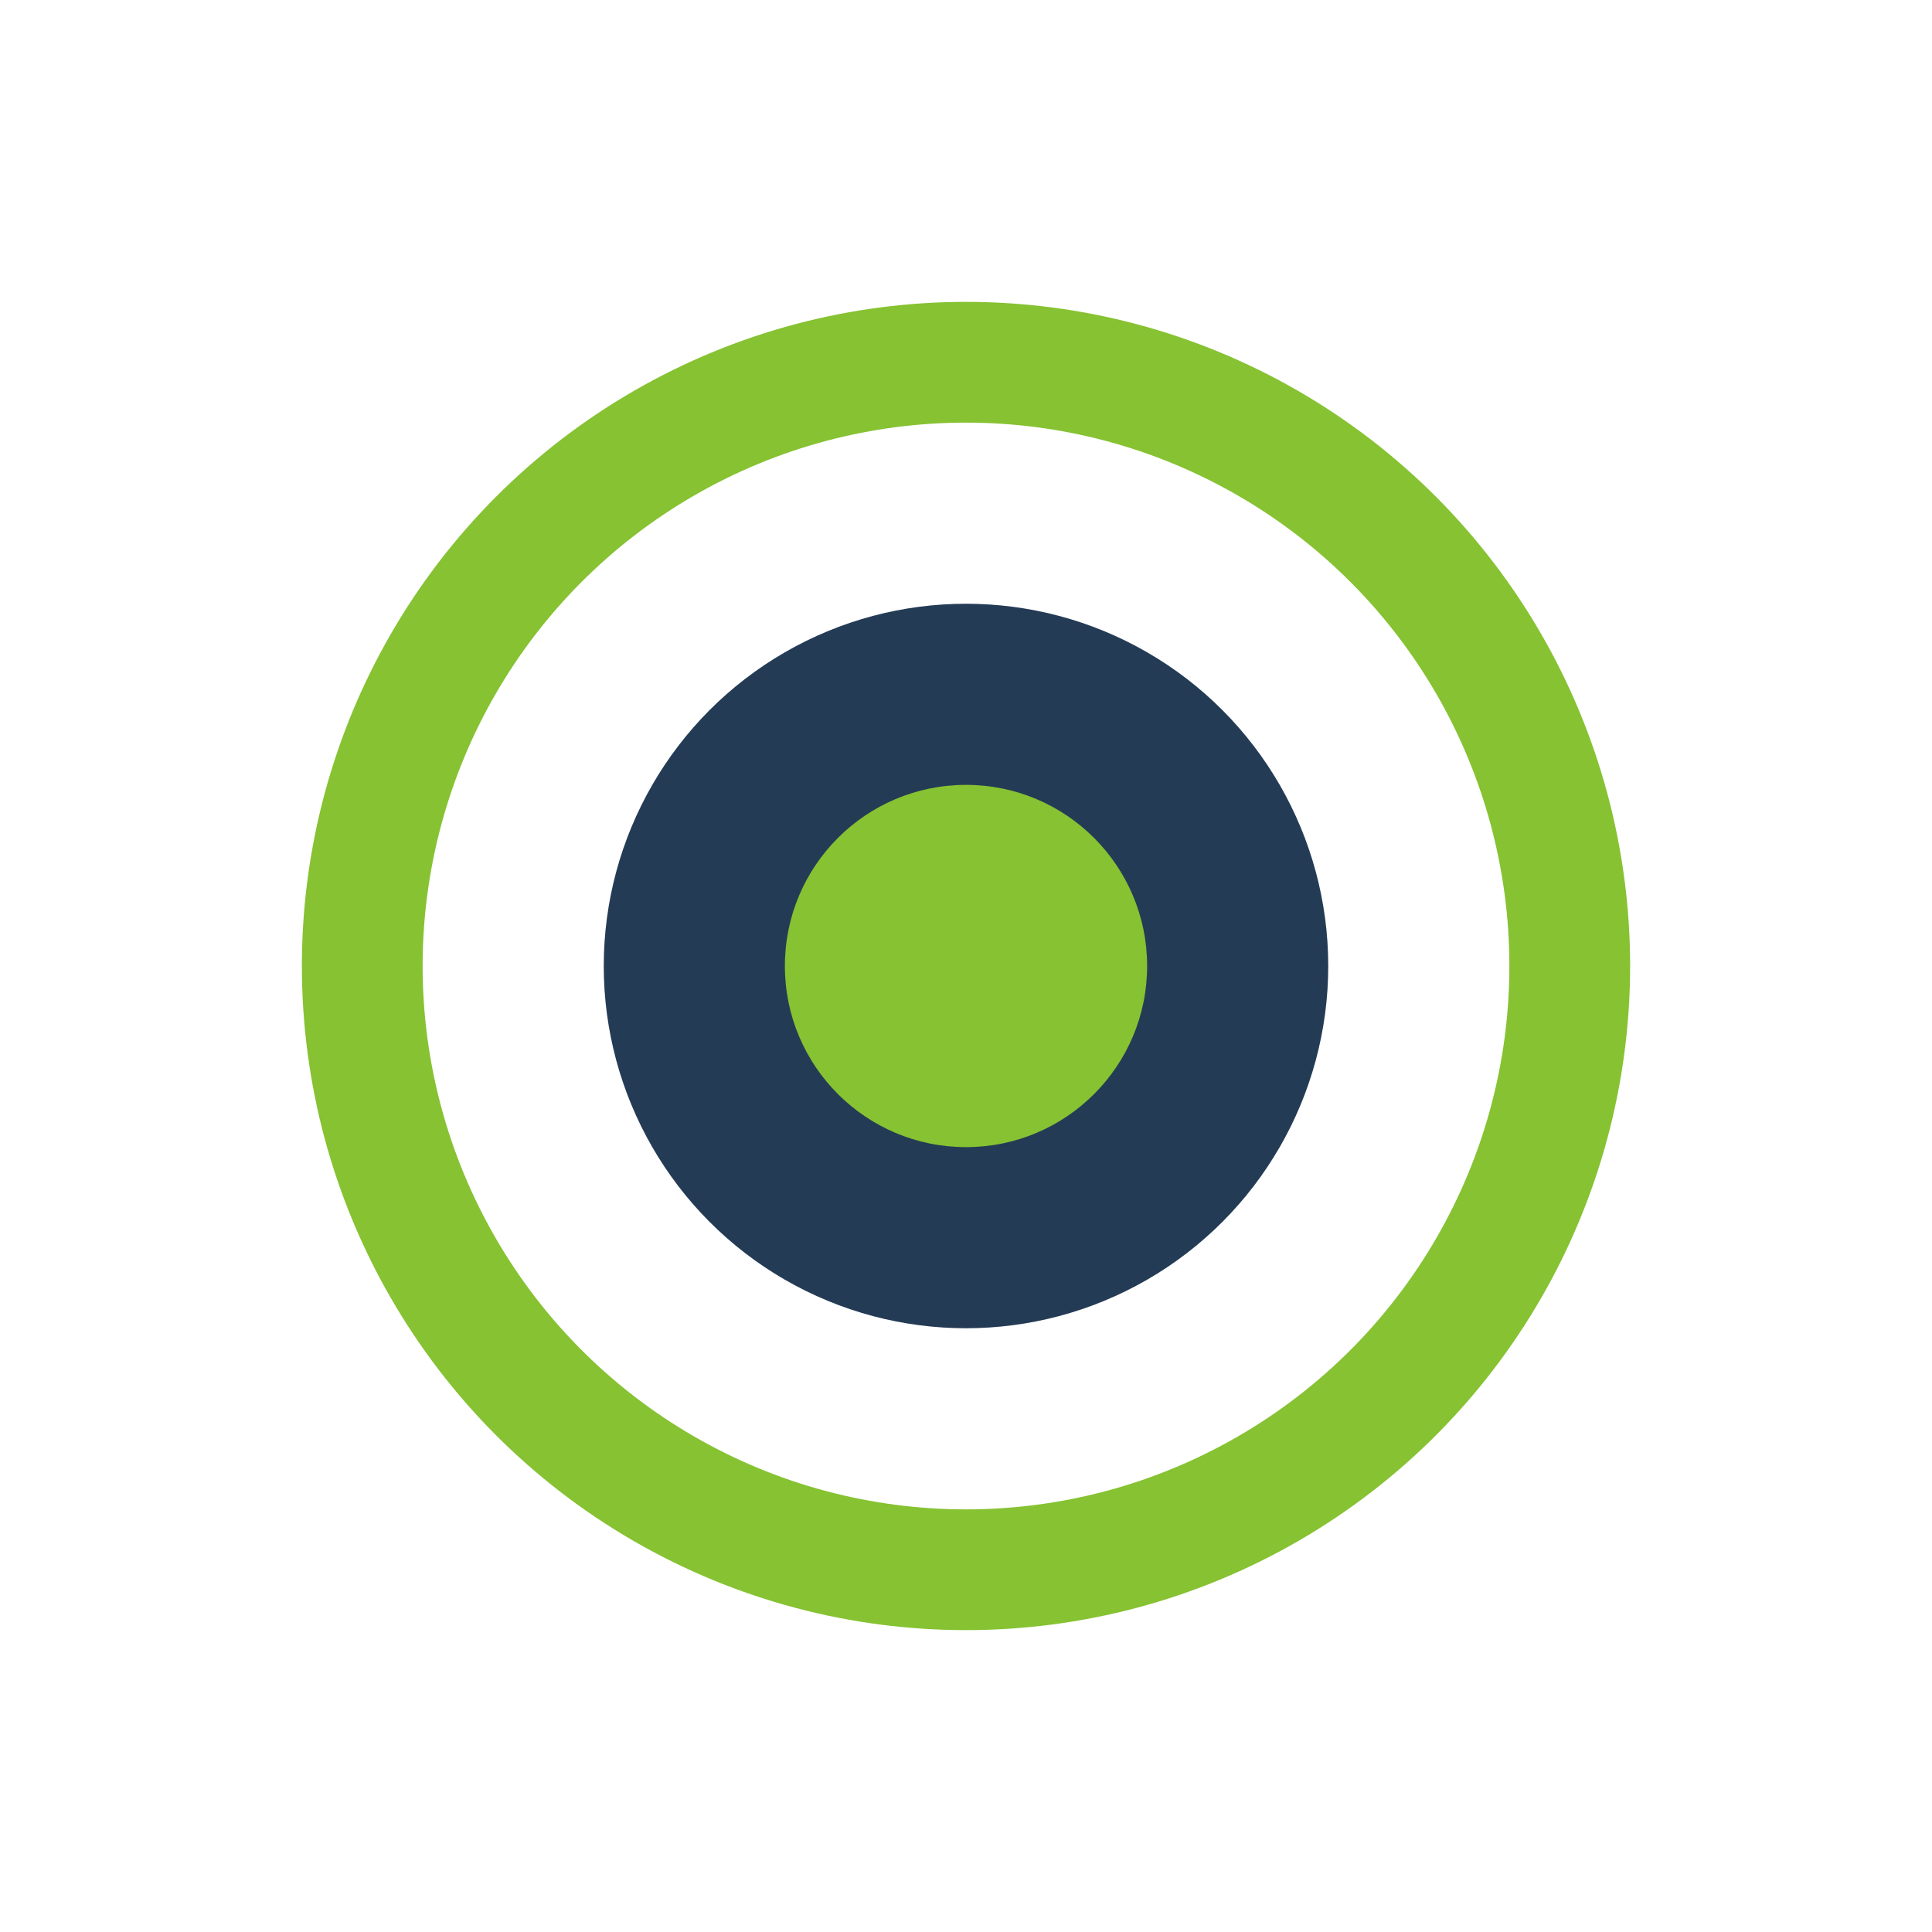
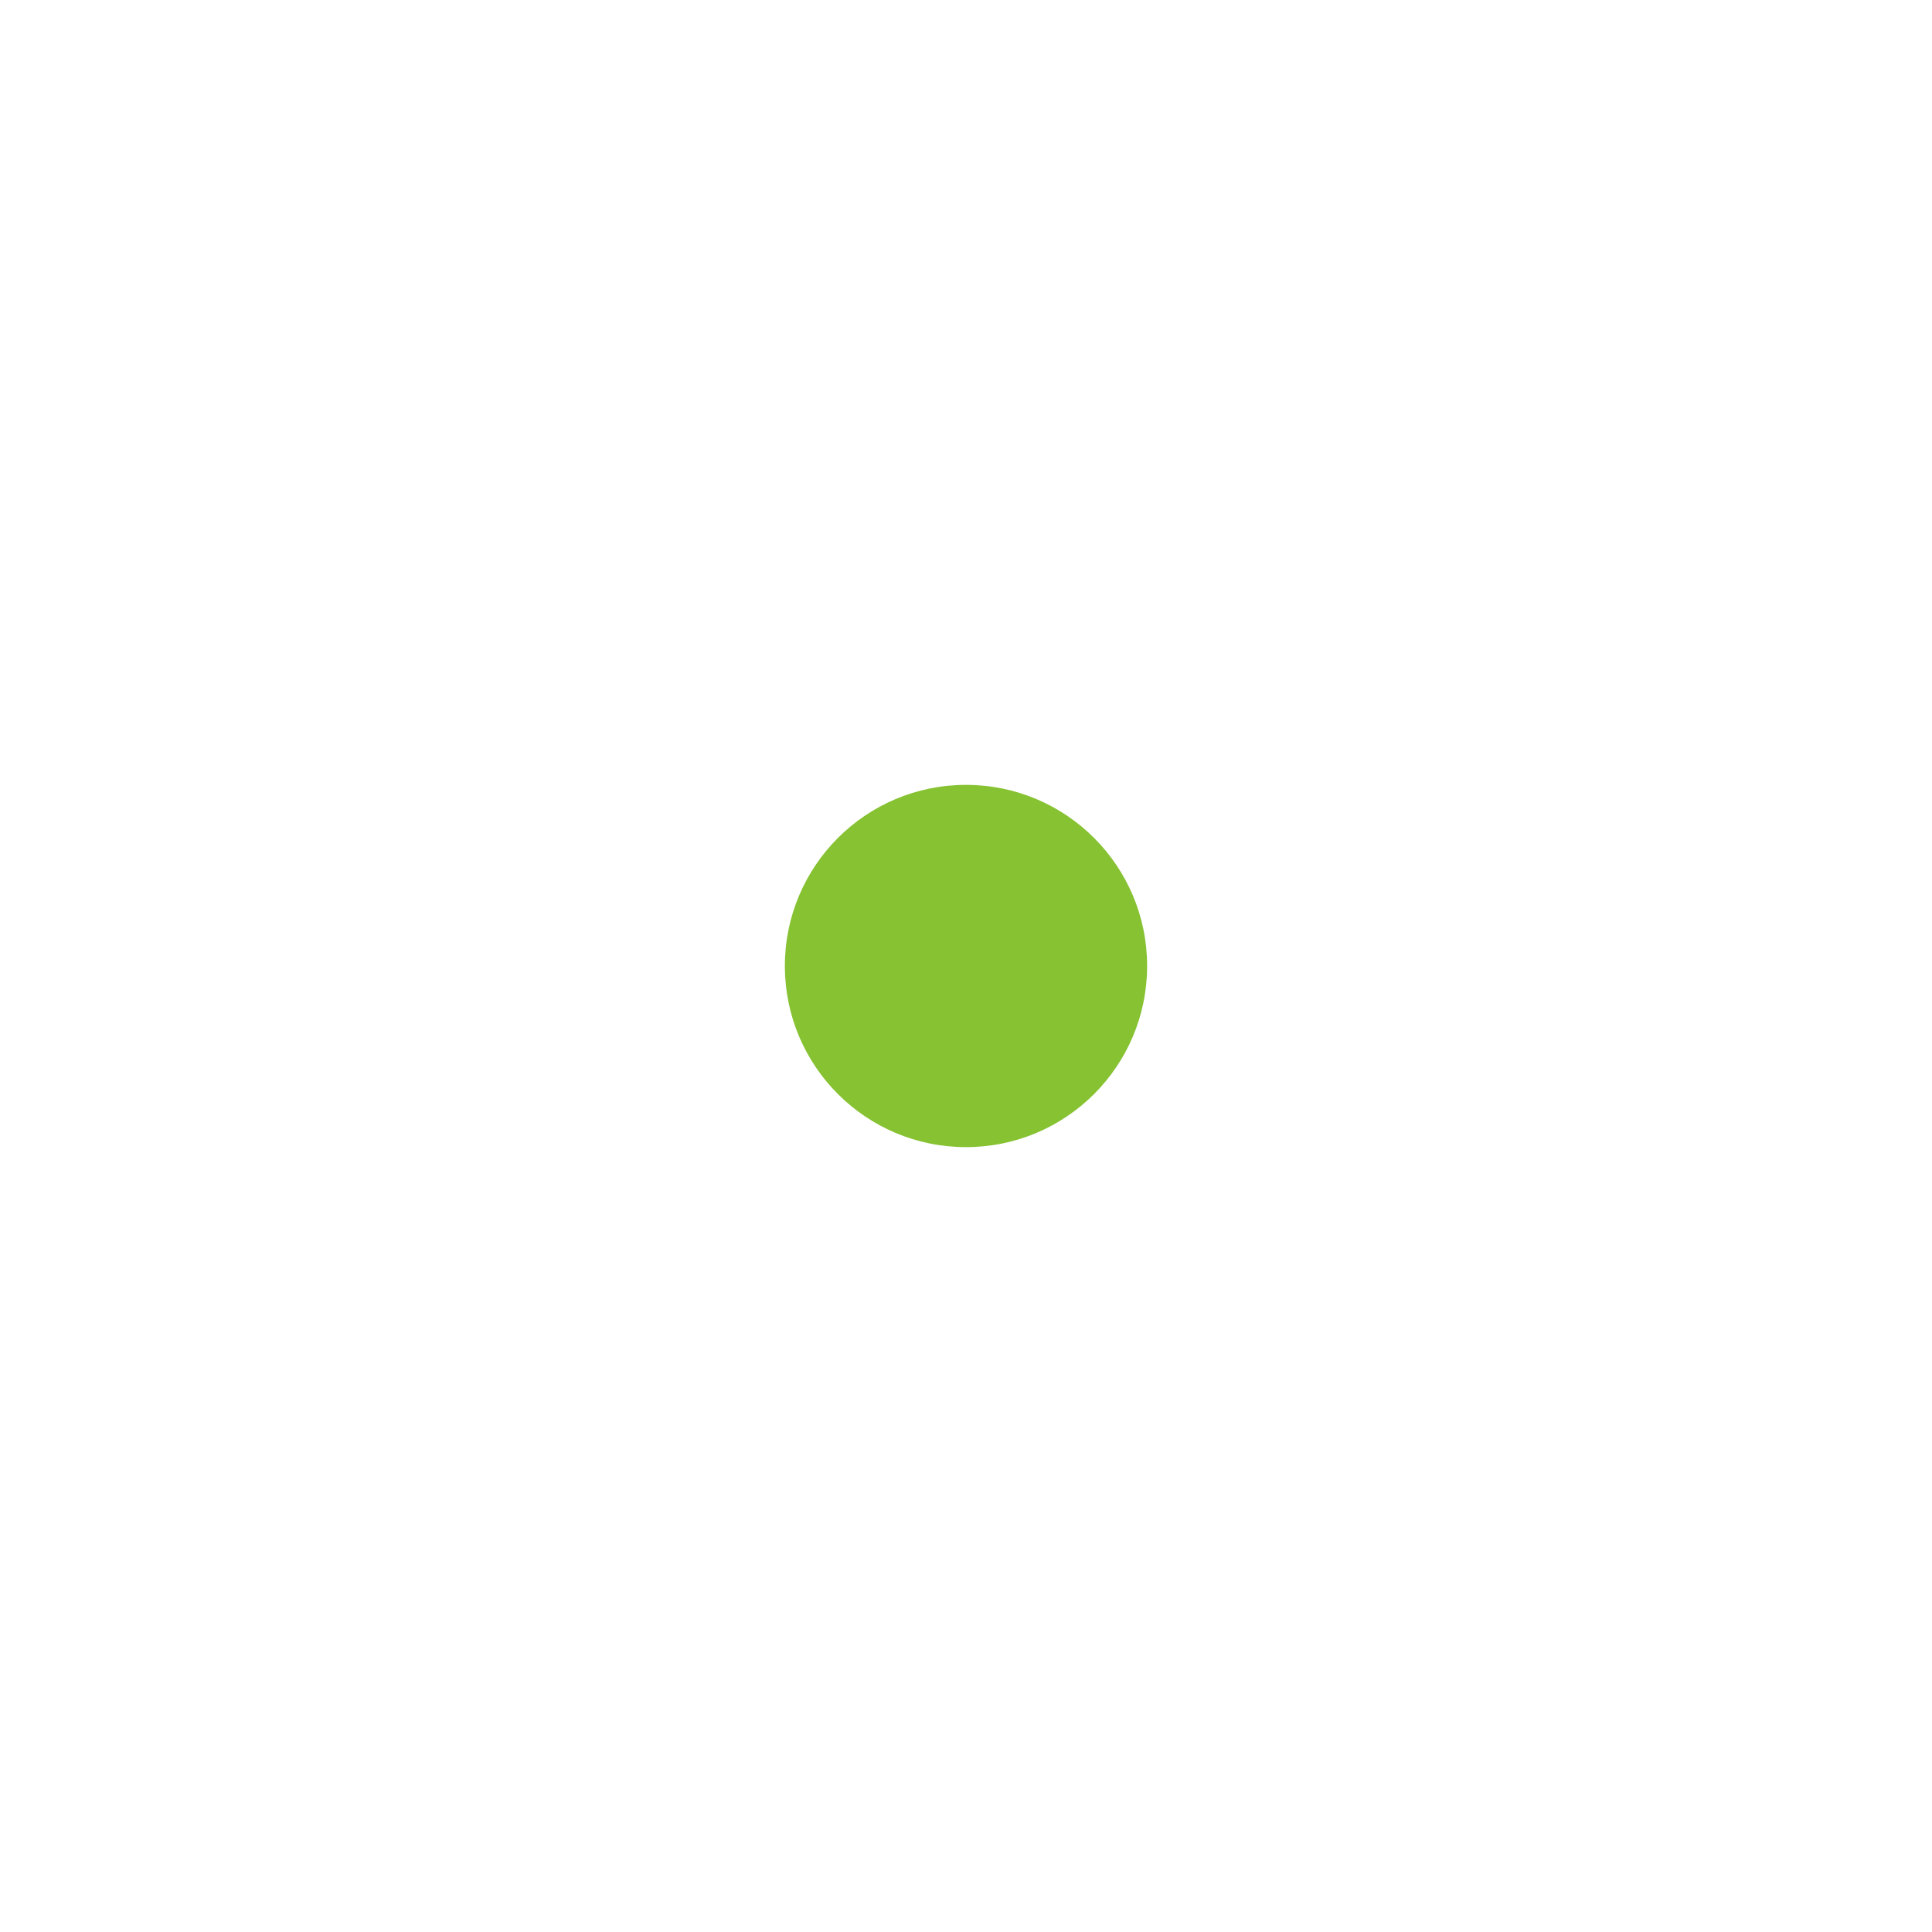
<svg xmlns="http://www.w3.org/2000/svg" width="32" height="32" viewBox="0 0 32 32">
-   <circle cx="16" cy="16" r="6" fill="#243B55" />
  <circle cx="16" cy="16" r="3" fill="#86C232" />
-   <circle cx="16" cy="16" r="10" fill="none" stroke="#86C232" stroke-width="2" />
</svg>